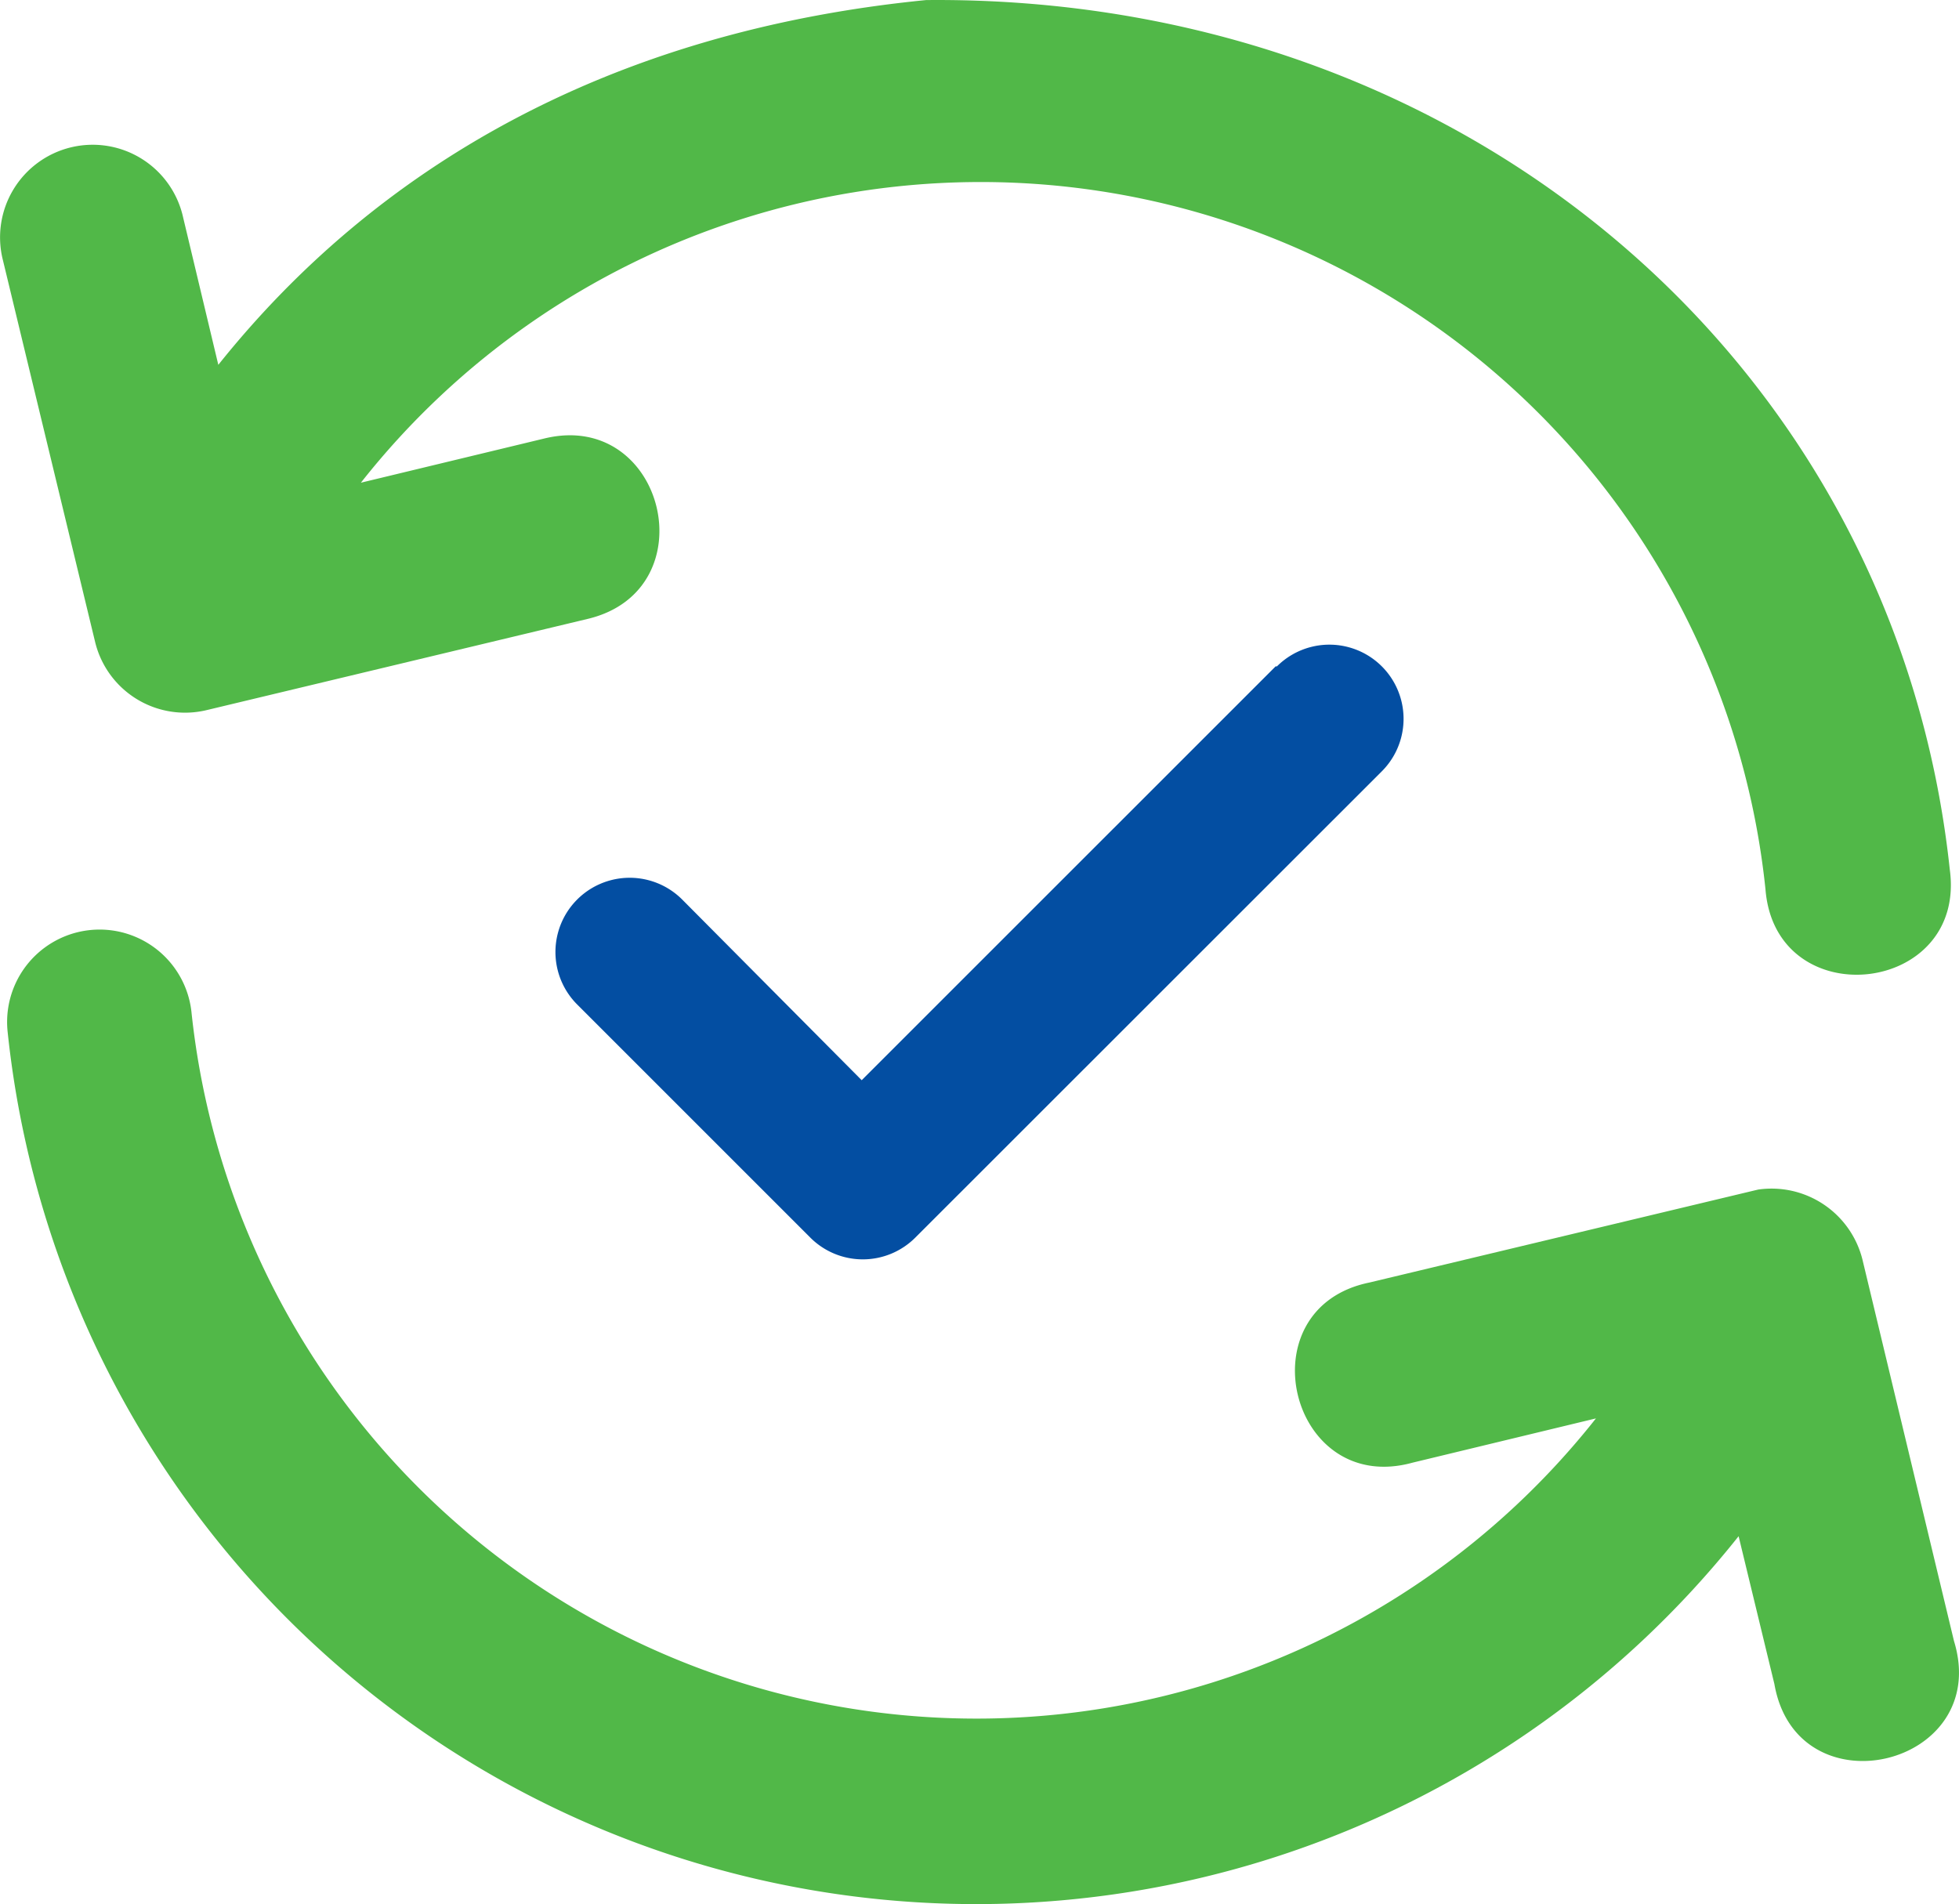
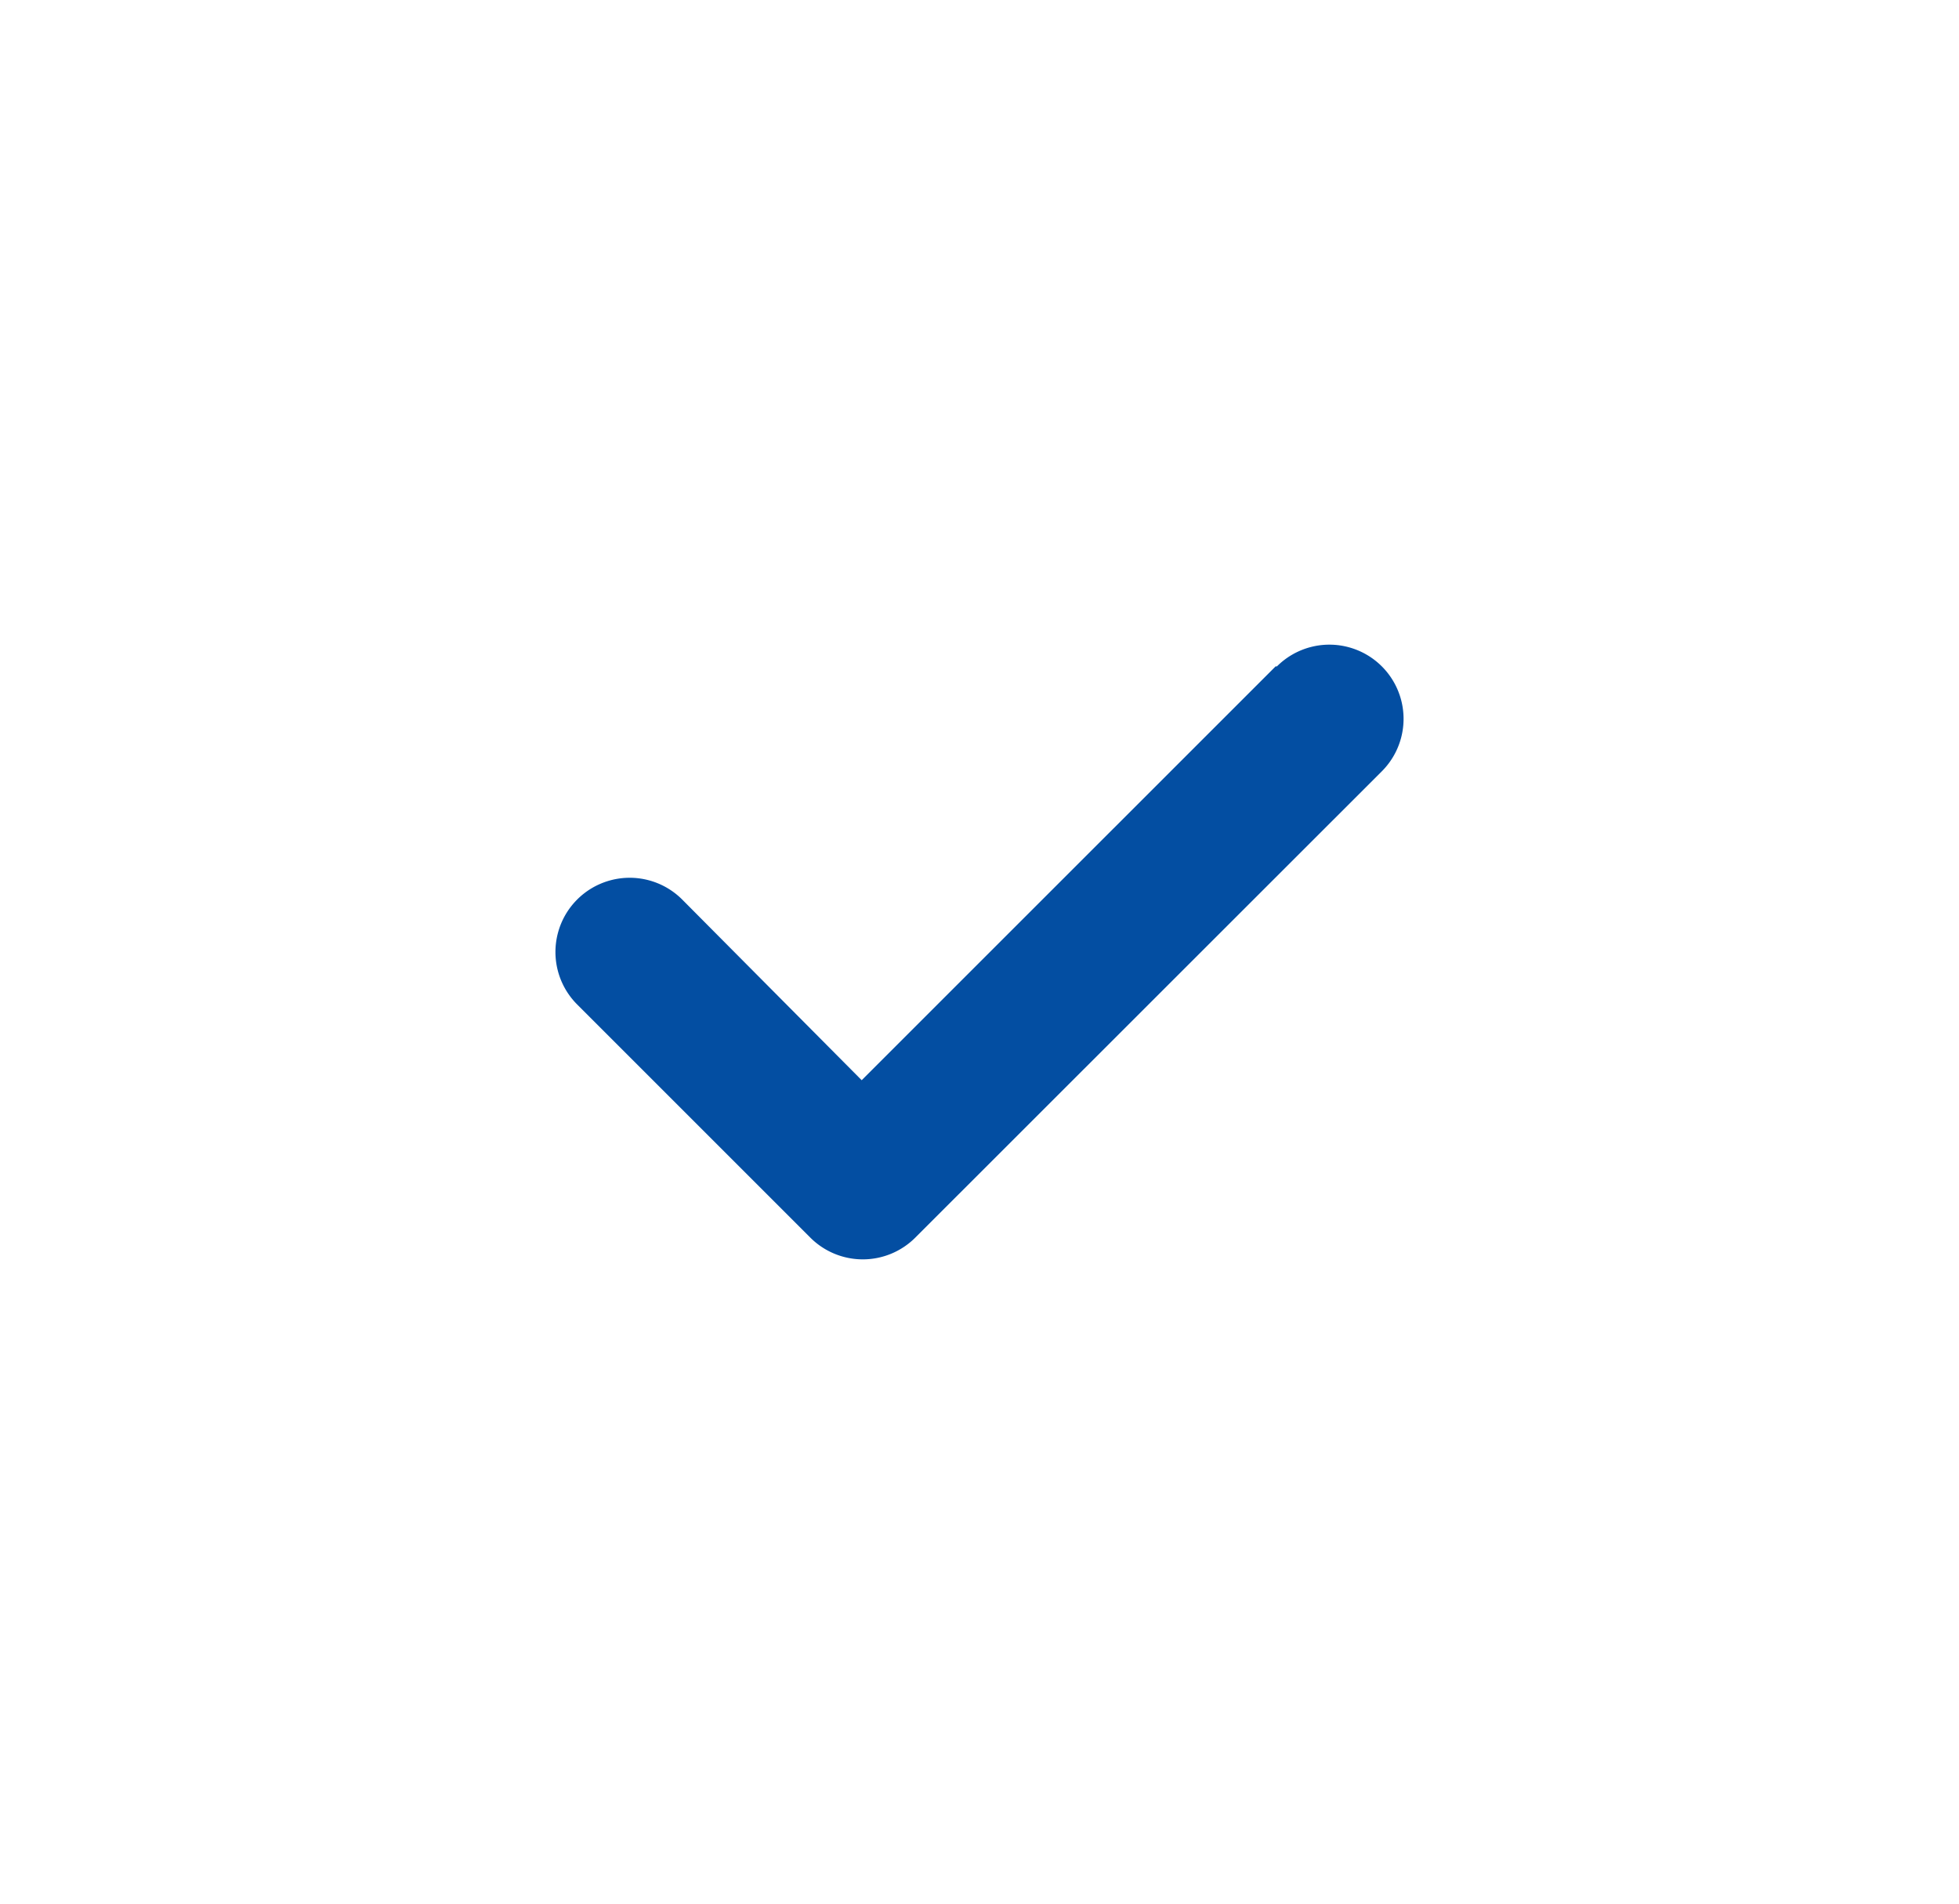
<svg xmlns="http://www.w3.org/2000/svg" width="120.922" height="117.536" viewBox="0 0 120.922 117.536">
  <g id="layer1" transform="translate(-0.374 -291.102)">
-     <path id="path9551" d="M13.851,313.628l-2.175-9.112a5.717,5.717,0,1,0-11.12,2.655l5.688,23.555a5.711,5.711,0,0,0,6.87,4.216L36.681,329.3c7.421-1.8,4.721-12.93-2.7-11.131L22.65,320.9a48.706,48.706,0,0,1,86.7,25.095c.617,7.83,12.443,6.555,11.376-1.226-3.3-30.94-29.642-53.981-63.188-53.663-19.693,1.947-34.009,10.4-43.692,22.523ZM84.9,370.275c-7.726,1.582-4.938,13.213,2.666,11.119l11.32-2.732a48.721,48.721,0,0,1-86.693-25.083A5.705,5.705,0,1,0,.846,354.806a60.114,60.114,0,0,0,106.846,31.128l2.208,9.123c1.391,7.986,13.464,5.1,11.086-2.655l-5.655-23.567a5.783,5.783,0,0,0-6.43-4.3Z" transform="translate(0 0)" fill="#51b848" />
    <path id="Caminho_221" data-name="Caminho 221" d="M62.1,13.77,36.549,39.316,25.466,28.16a4.582,4.582,0,1,0-6.476,6.485l14.39,14.39a4.58,4.58,0,0,0,6.476,0l28.8-28.788a4.579,4.579,0,1,0-6.476-6.476Z" transform="translate(17.014 318.468)" fill="#034ea2" />
  </g>
</svg>